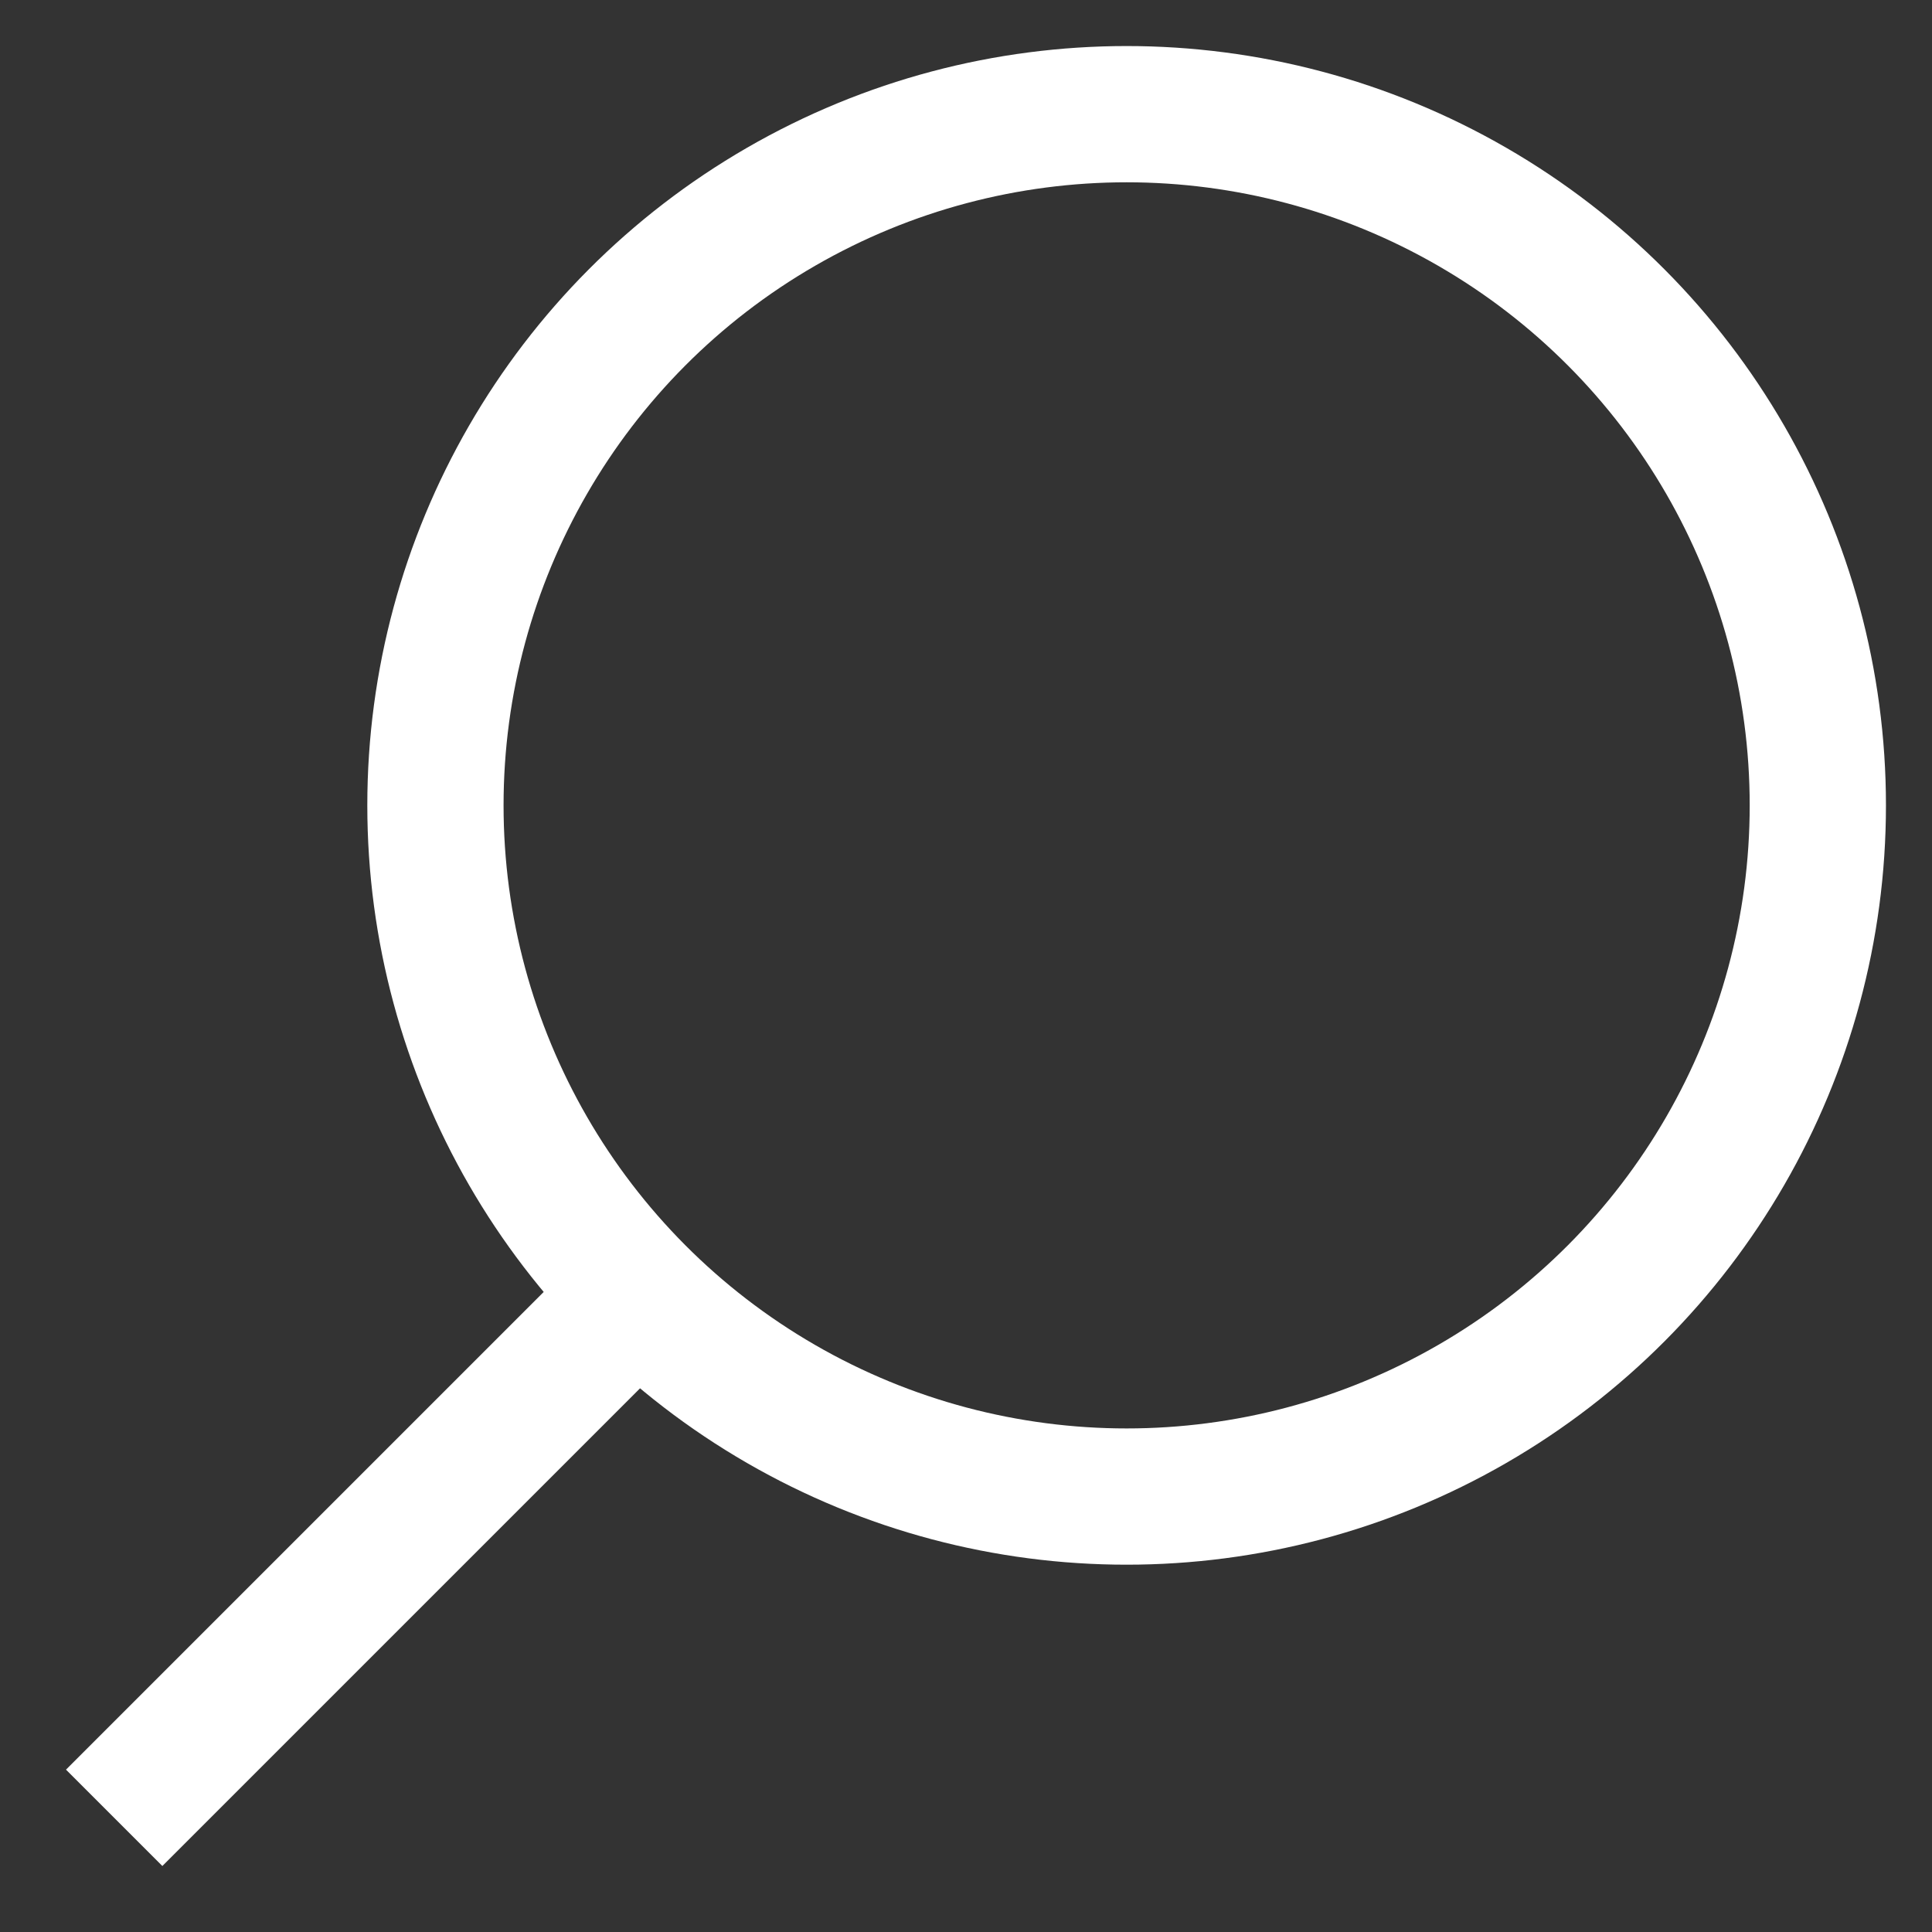
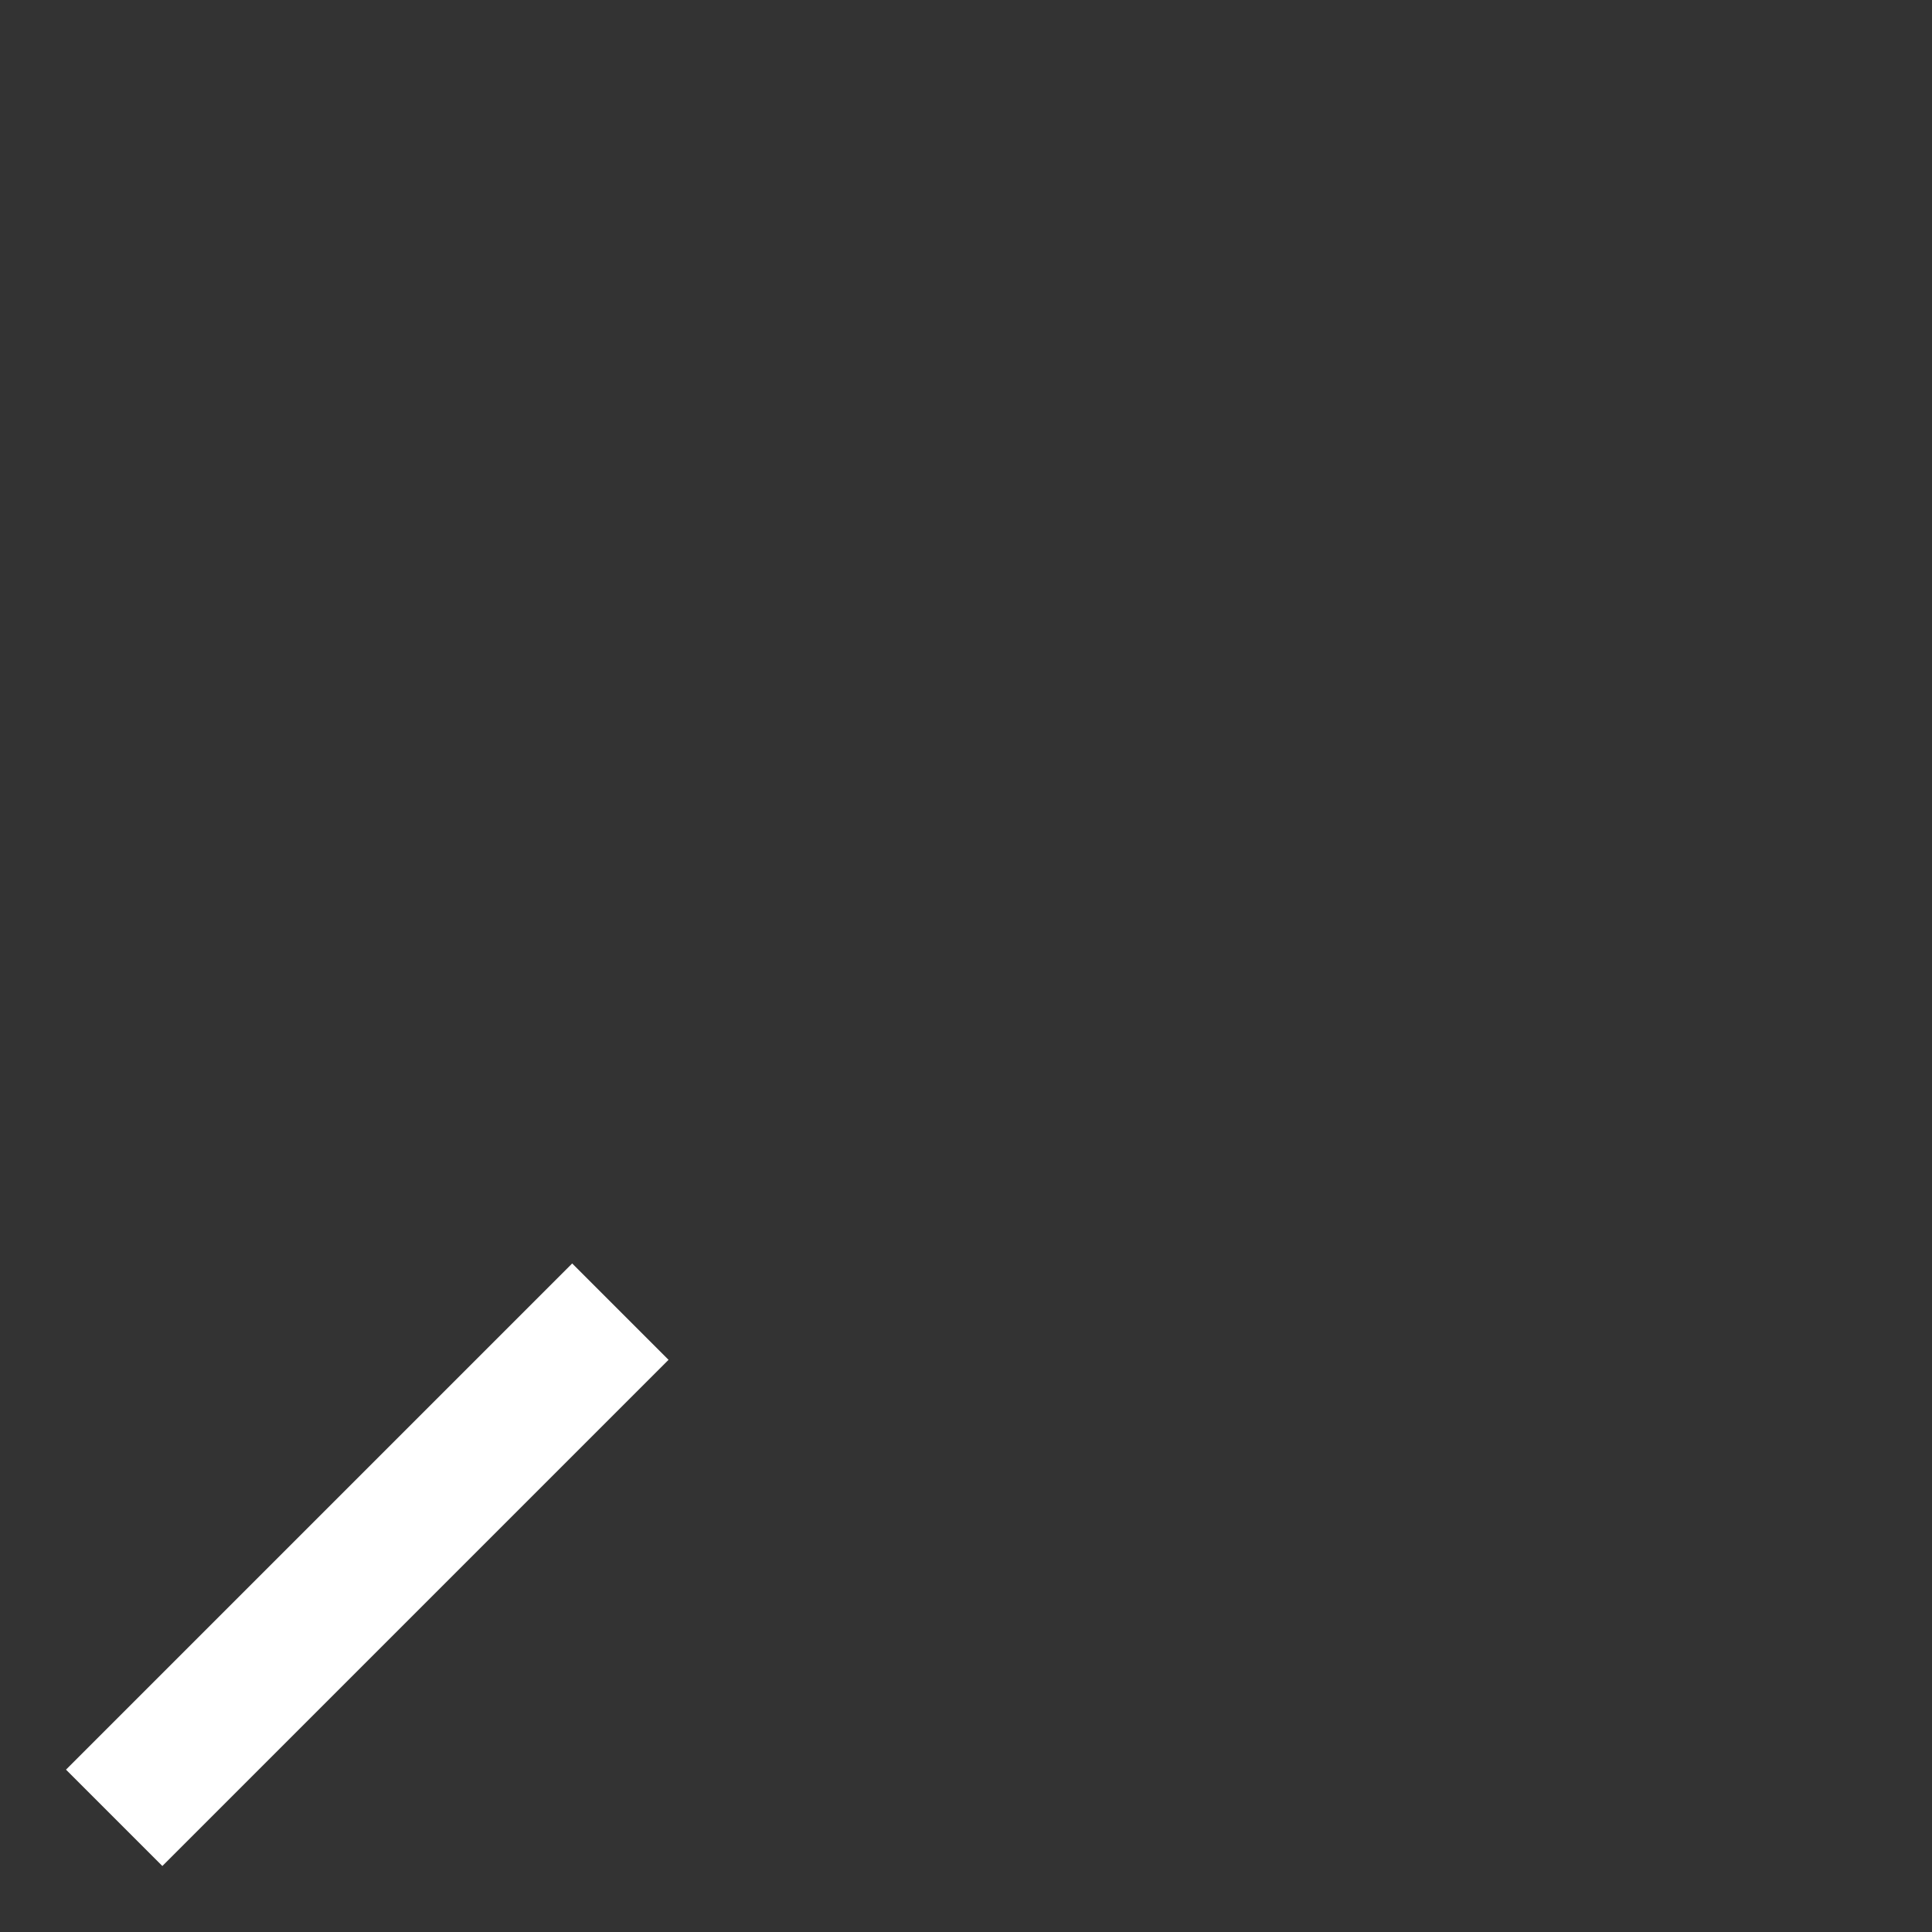
<svg xmlns="http://www.w3.org/2000/svg" width="21" height="21" viewBox="0 0 21 21" fill="none">
  <rect x="0" y="0" width="21" height="21" fill="#333333" stroke="none" />
-   <circle cx="8.254" cy="8.254" r="7.513" transform="matrix(-1 0 0 1 20.5 0.5)" stroke="white" stroke-width="1.481" />
  <path d="M6.743 14.257L1.241 19.759" stroke="white" stroke-width="1.481" />
</svg>